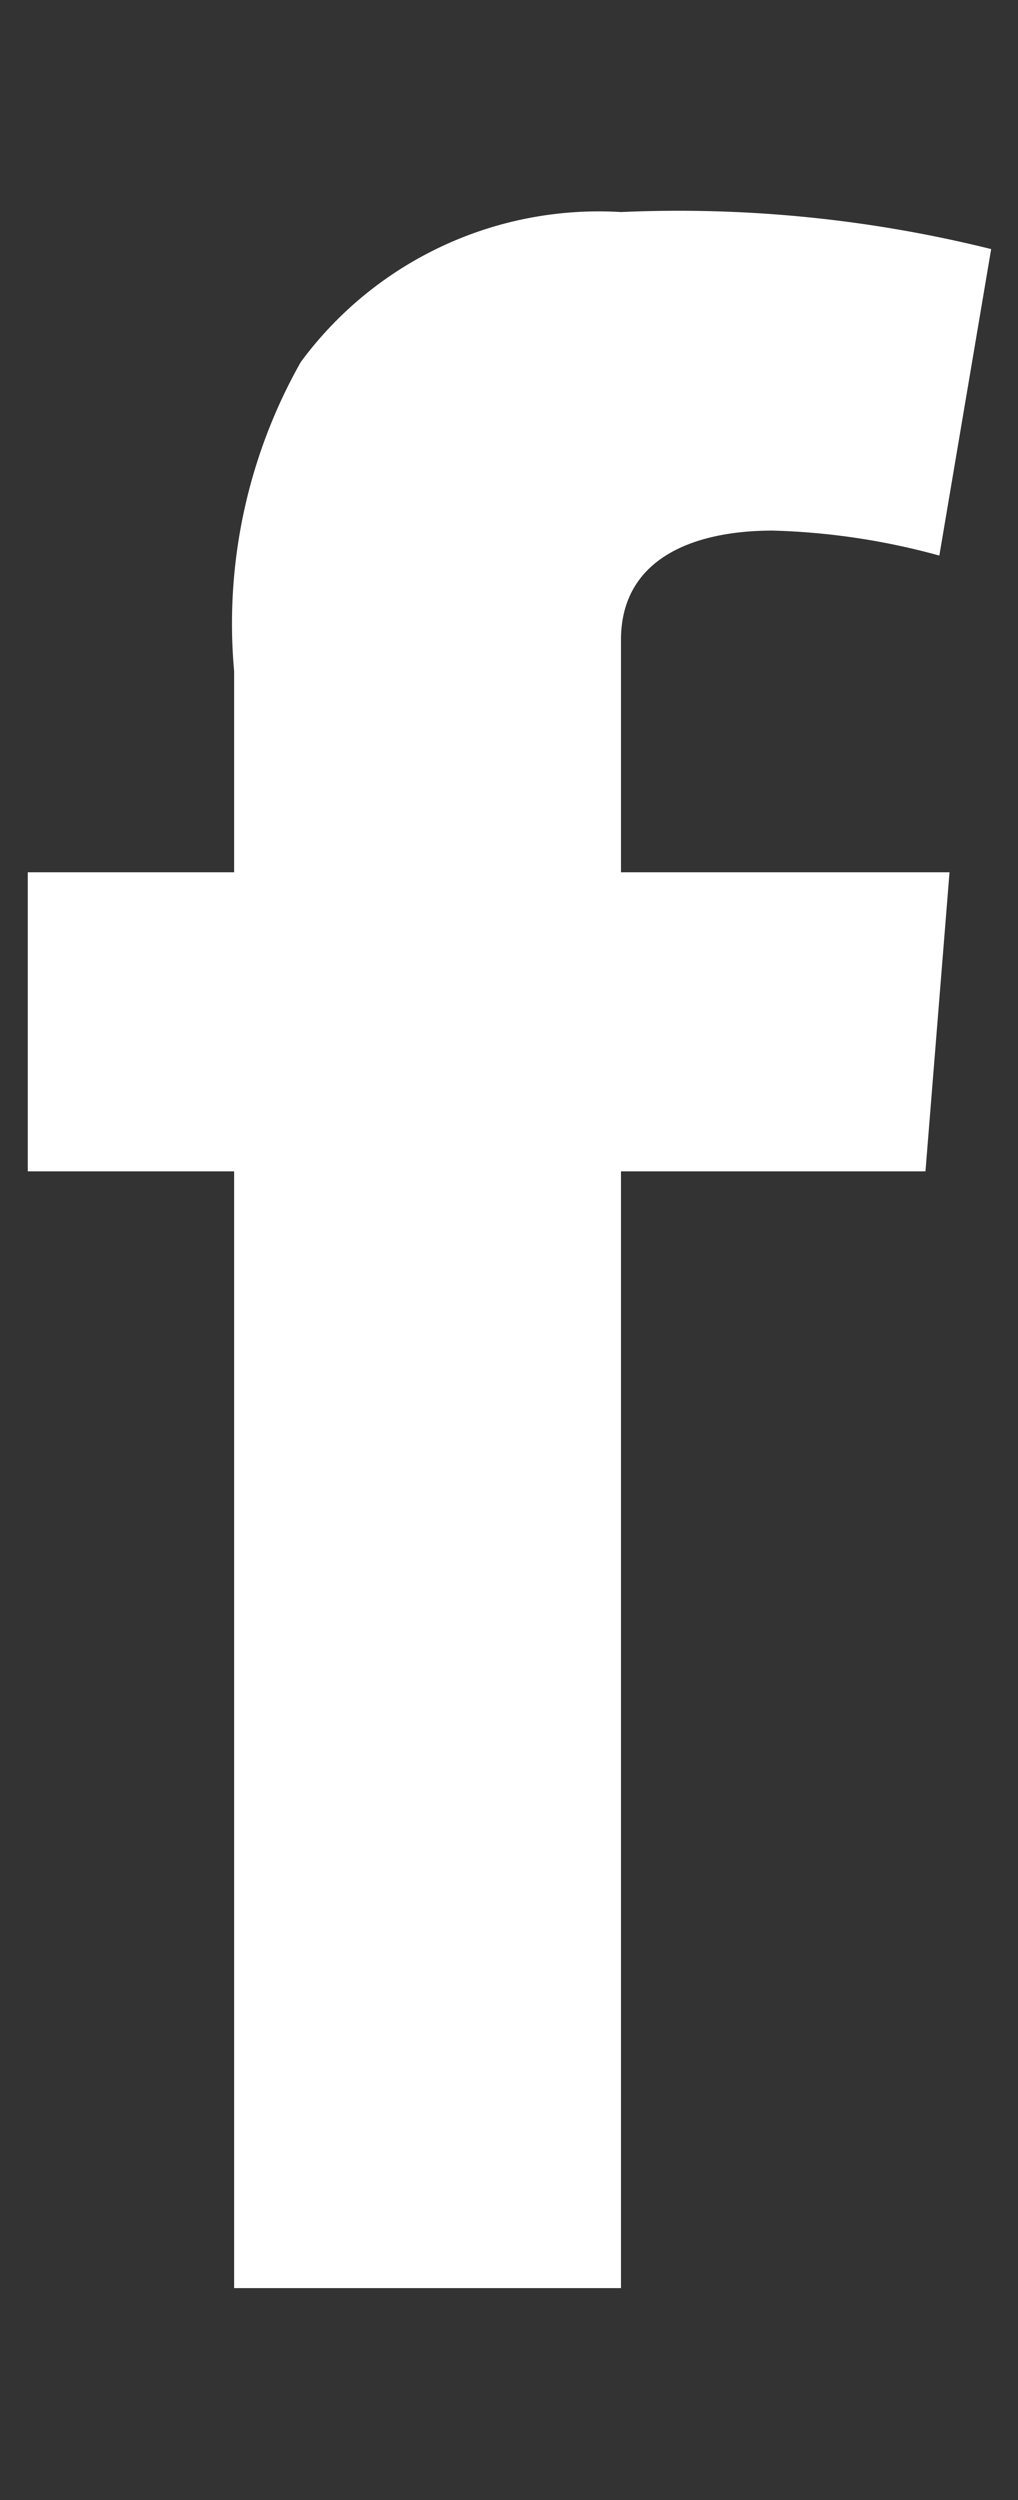
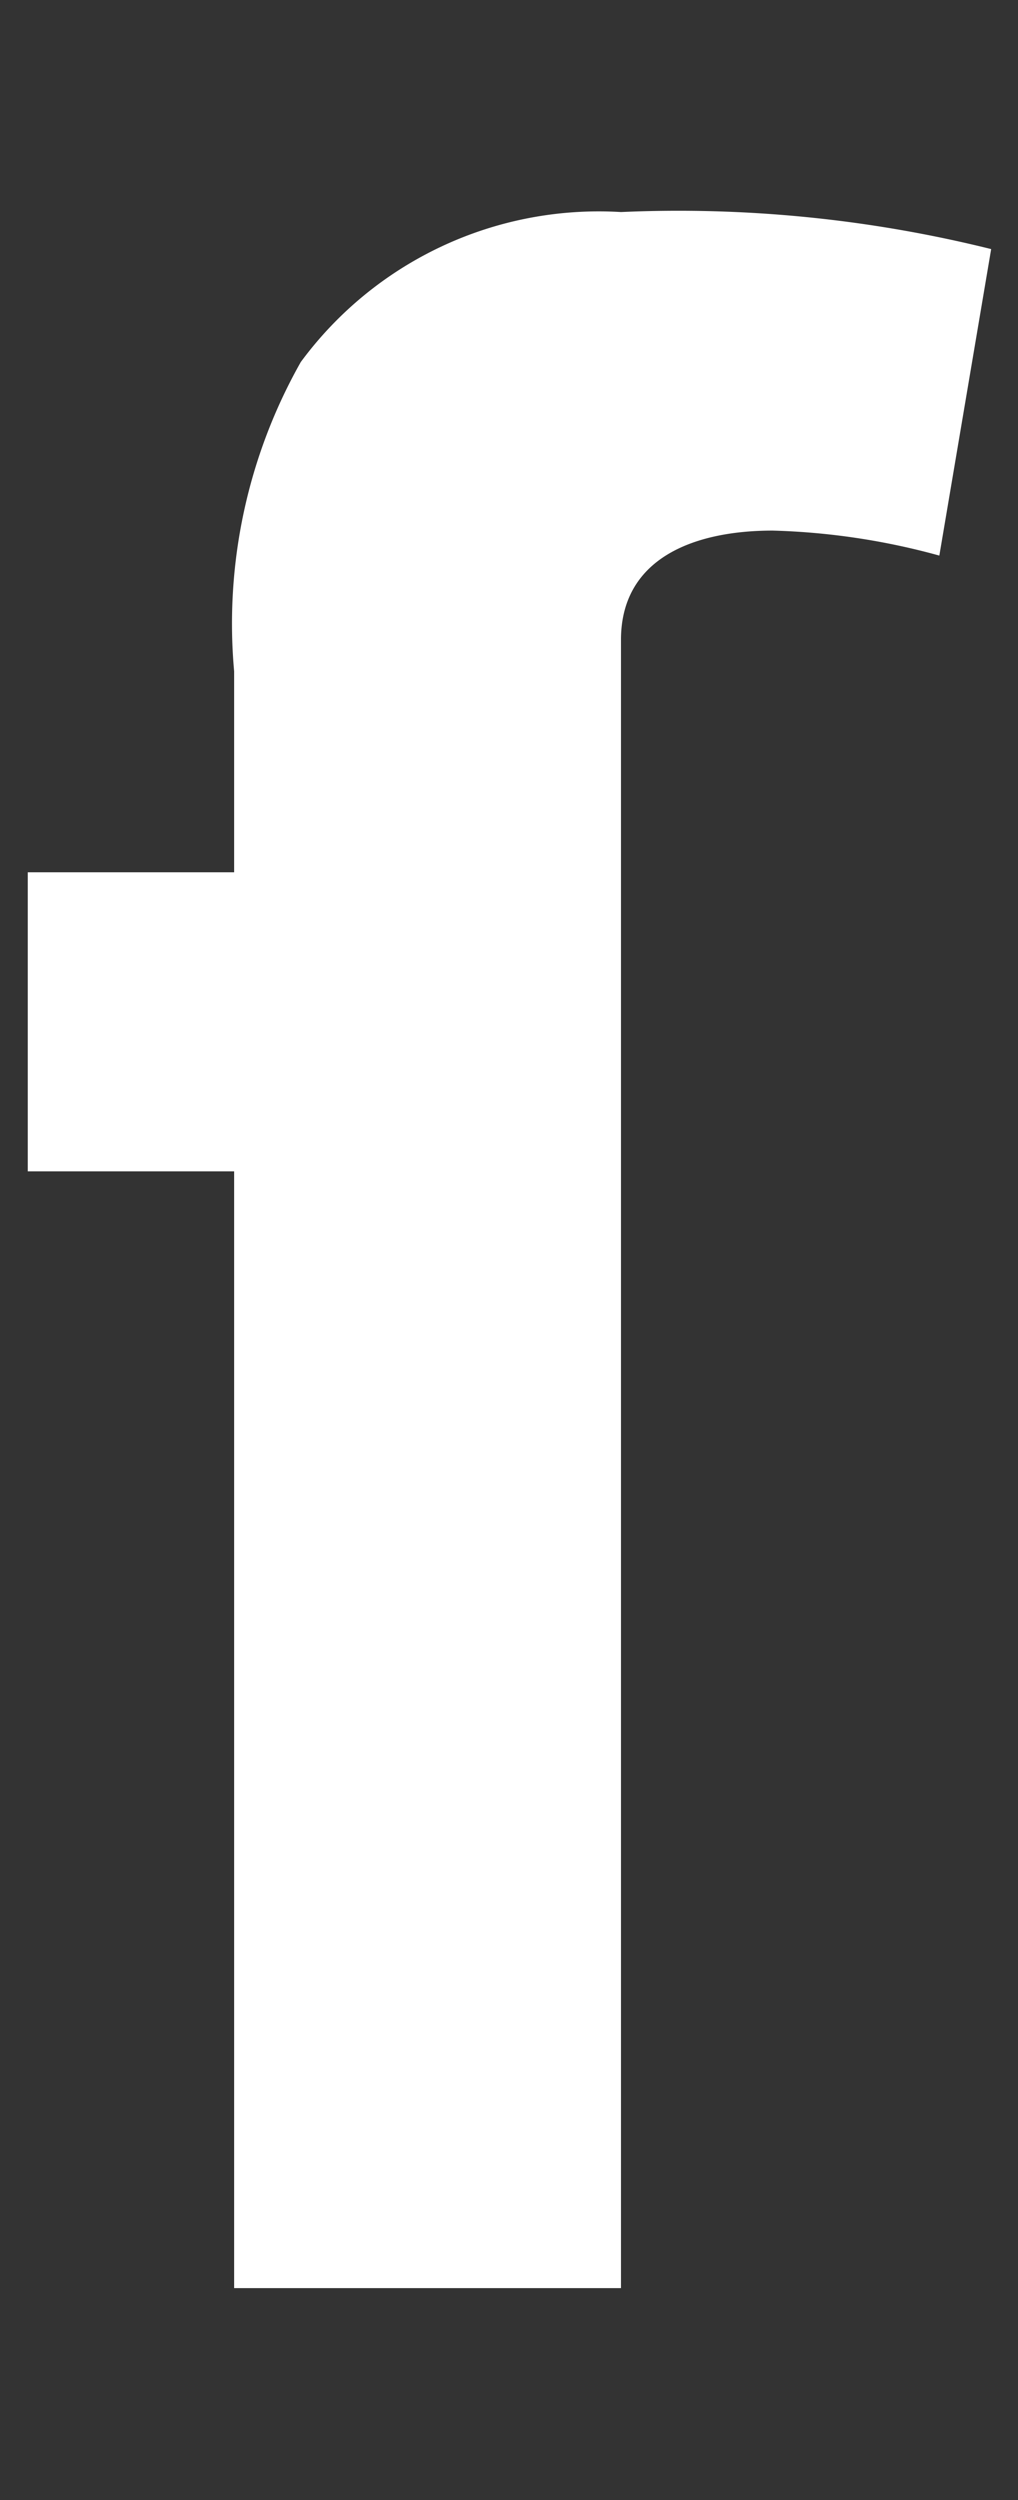
<svg xmlns="http://www.w3.org/2000/svg" viewBox="0 0 11 27">
  <rect x="0" y="0" width="11" height="27" fill="#333333" stroke="none" />
  <title>ico-instagram</title>
  <g id="ico-fb">
-     <path d="M.3,9.42H2.53V7.25a5.74,5.74,0,0,1,.72-3.34A4,4,0,0,1,6.71,2.29a14,14,0,0,1,4,.4L10.15,6a7.51,7.51,0,0,0-1.8-.27c-.87,0-1.64.31-1.64,1.18V9.42h3.55L10,12.65H6.71V24.71H2.53V12.65H.3Z" fill="#fff" fill-rule="evenodd" />
+     <path d="M.3,9.42H2.53V7.25a5.74,5.74,0,0,1,.72-3.34A4,4,0,0,1,6.71,2.29a14,14,0,0,1,4,.4L10.15,6a7.51,7.51,0,0,0-1.8-.27c-.87,0-1.64.31-1.64,1.18V9.42h3.55H6.71V24.71H2.53V12.65H.3Z" fill="#fff" fill-rule="evenodd" />
  </g>
</svg>